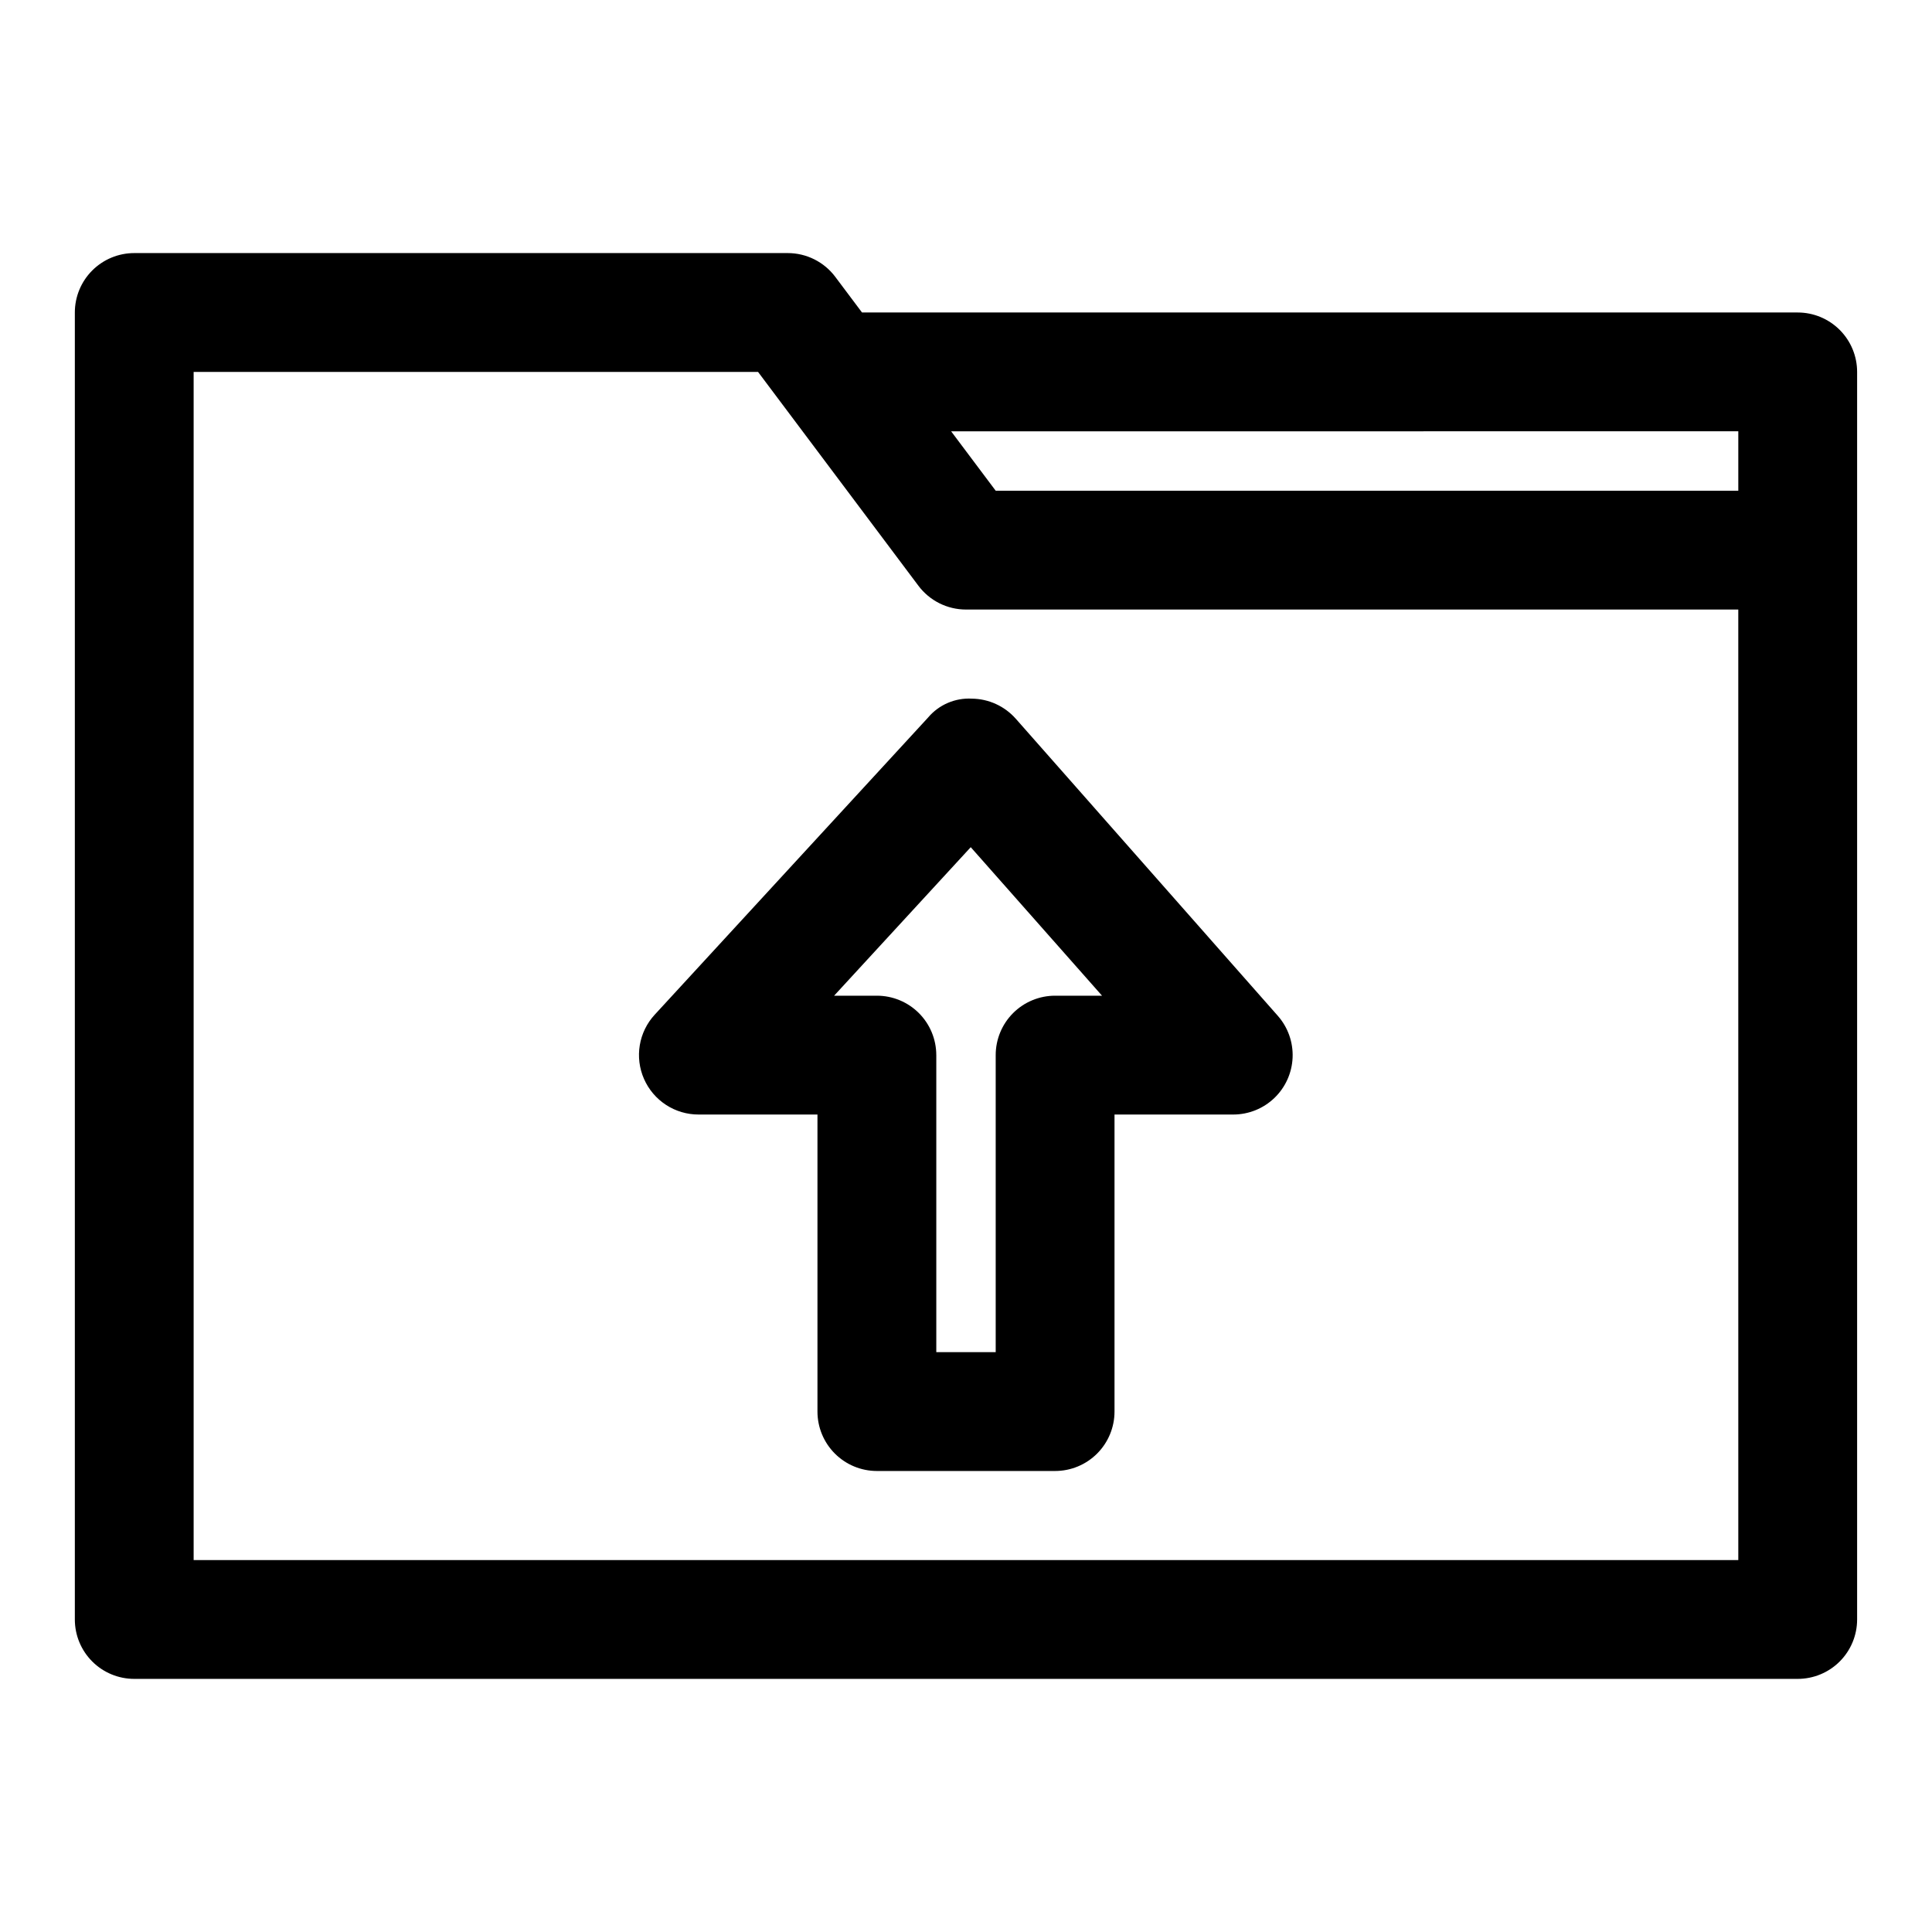
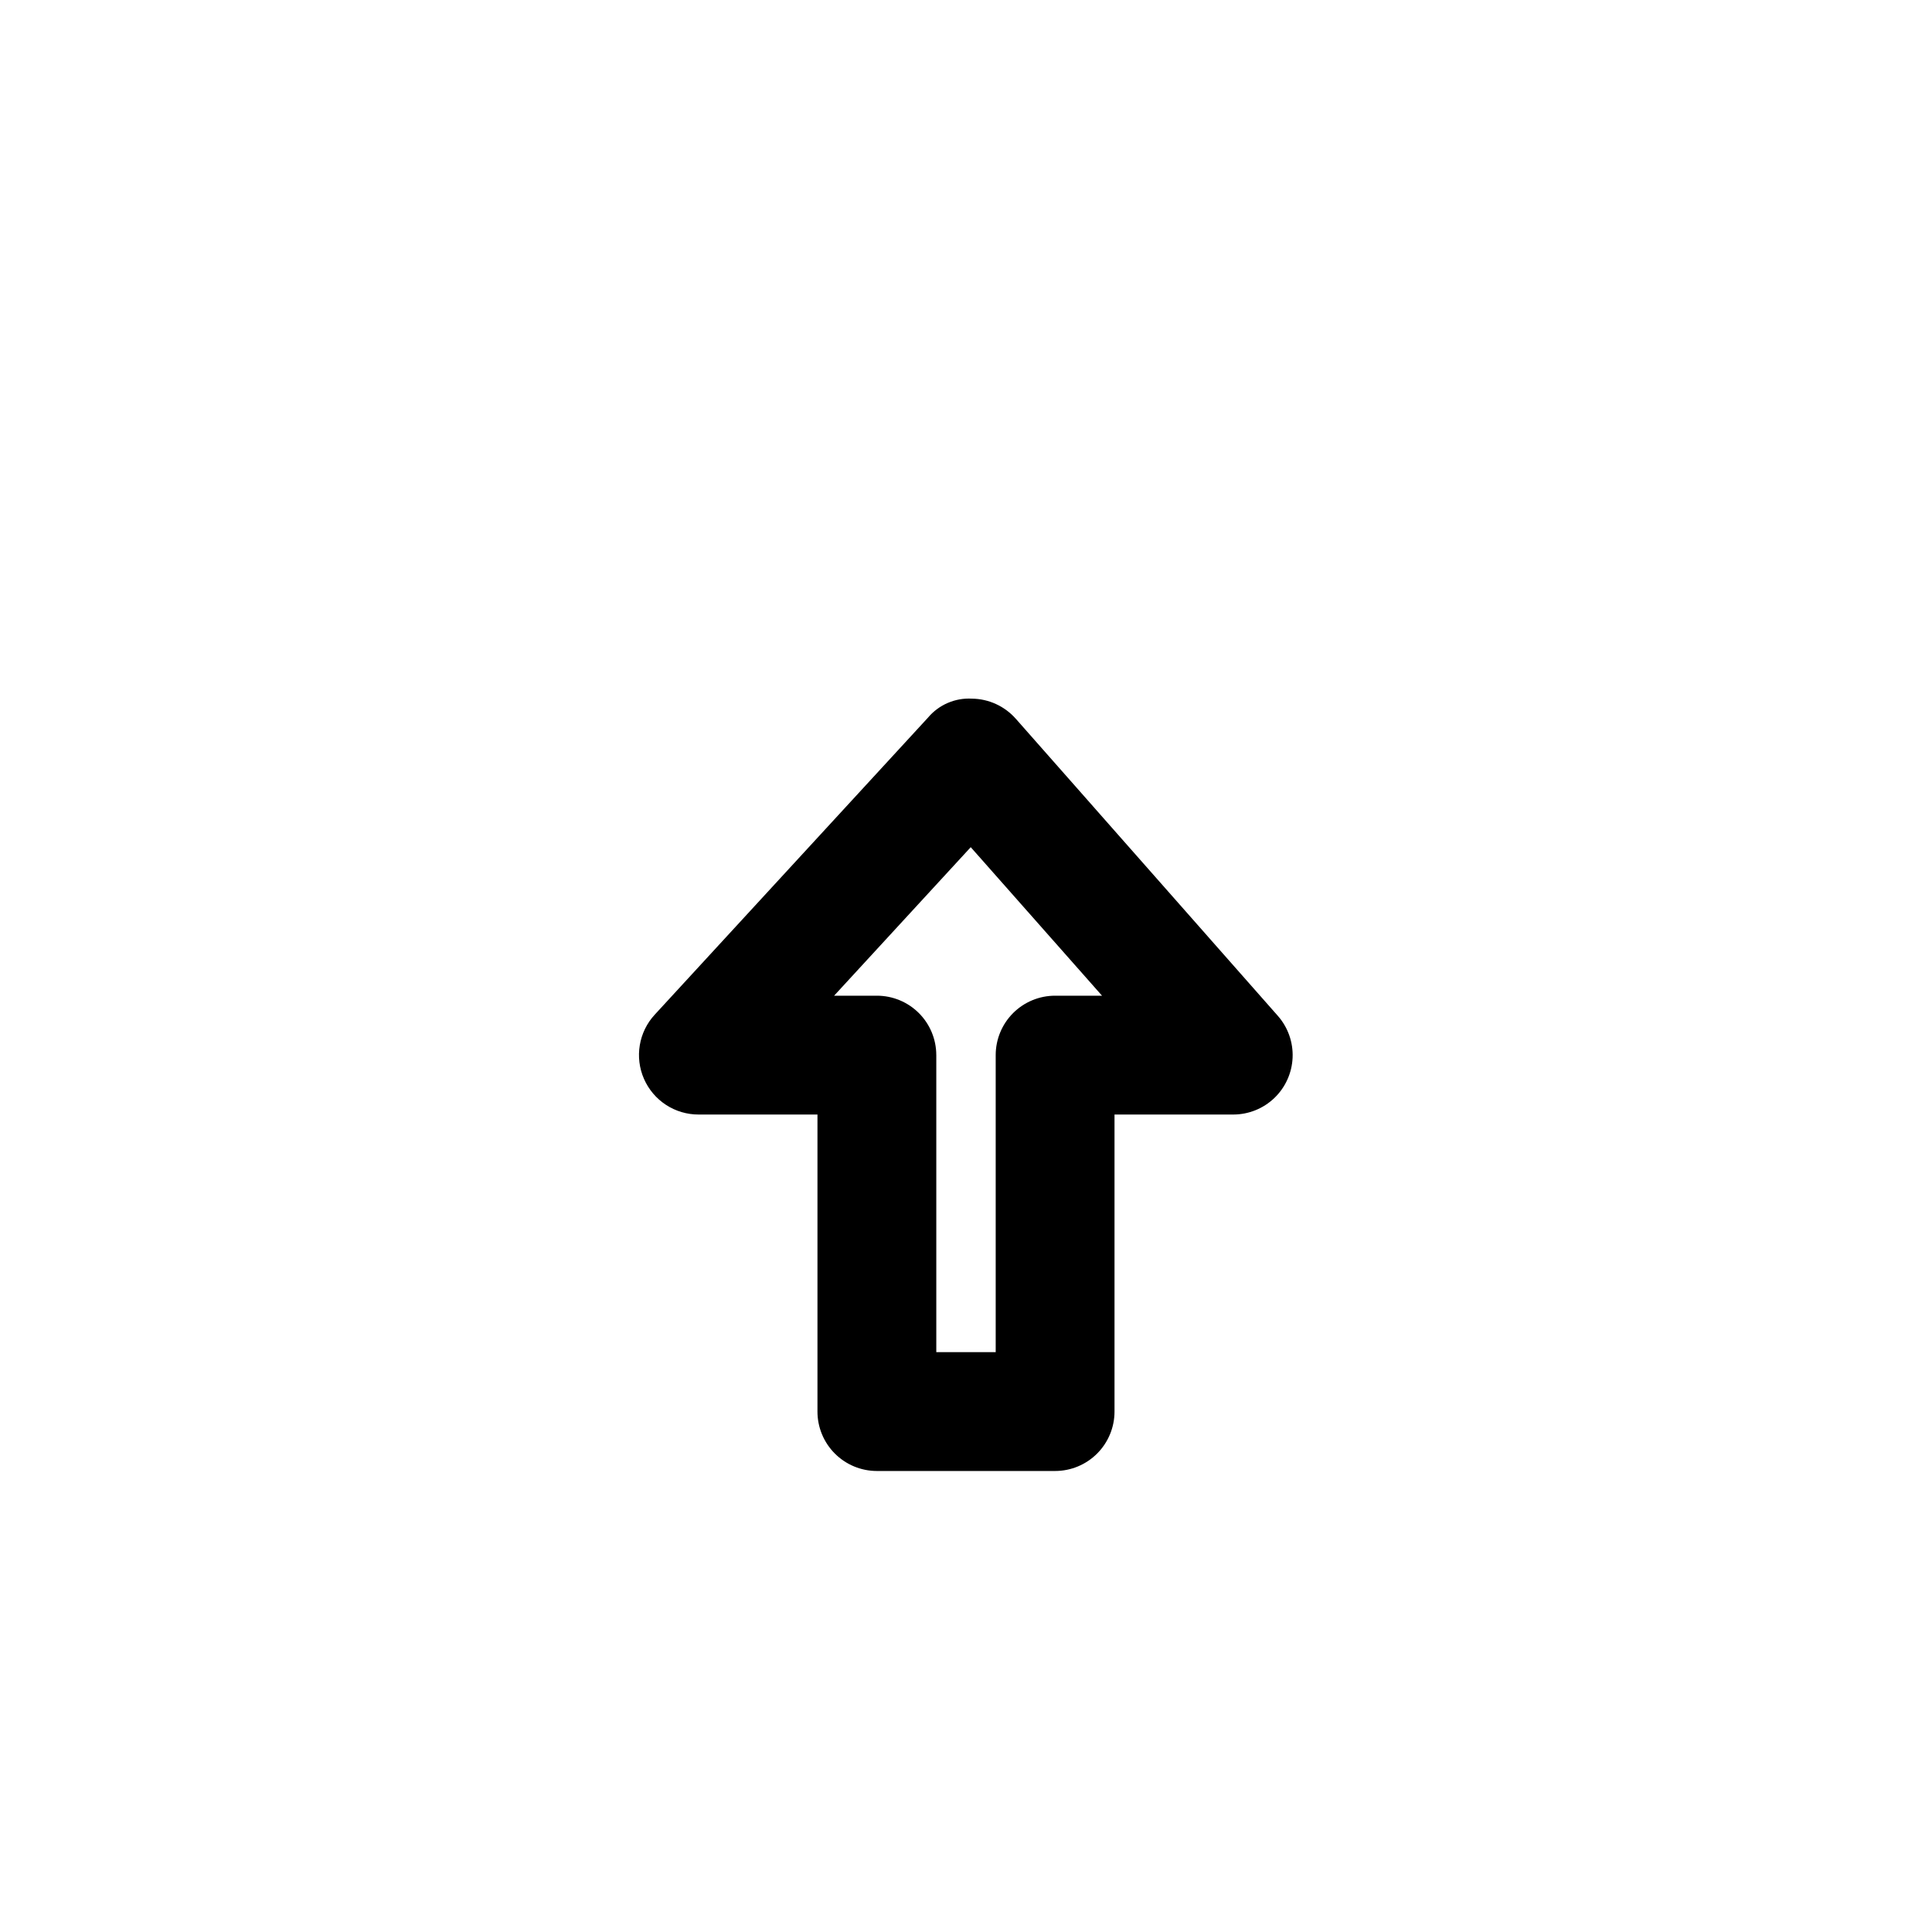
<svg xmlns="http://www.w3.org/2000/svg" fill="#000000" width="800px" height="800px" version="1.1" viewBox="144 144 512 512">
  <g>
-     <path d="m620.41 226.81h-247.97l-7.086-9.445h0.004c-2.977-3.965-7.641-6.297-12.598-6.297h-173.18c-4.176 0-8.18 1.66-11.133 4.609-2.953 2.953-4.613 6.957-4.613 11.133v346.37c0 4.176 1.66 8.18 4.613 11.133s6.957 4.609 11.133 4.609h440.83c4.176 0 8.18-1.656 11.133-4.609s4.613-6.957 4.613-11.133v-330.62c0-4.176-1.66-8.18-4.613-11.133s-6.957-4.613-11.133-4.613zm-15.742 31.488v15.746h-196.8l-11.809-15.742zm0 299.14h-409.35v-314.88h149.57l42.508 56.68c2.973 3.961 7.641 6.297 12.598 6.297h204.67z" />
    <path d="m317.5 412.91c-2.074 2.25-3.449 5.059-3.949 8.078-0.504 3.019-0.117 6.121 1.113 8.926 1.23 2.812 3.258 5.211 5.832 6.887 2.574 1.68 5.582 2.57 8.652 2.559h31.488v78.719c0 4.176 1.66 8.18 4.613 11.133 2.953 2.953 6.957 4.613 11.133 4.613h47.23c4.176 0 8.18-1.66 11.133-4.613 2.953-2.953 4.613-6.957 4.613-11.133v-78.719h31.488c4.055-0.008 7.953-1.574 10.879-4.383 2.926-2.809 4.656-6.641 4.828-10.691 0.176-4.051-1.223-8.016-3.898-11.062l-69.43-78.719h-0.004c-2.949-3.356-7.184-5.305-11.648-5.356-4.461-0.25-8.781 1.617-11.652 5.039zm118.55-5.039h-12.438c-4.176 0-8.18 1.656-11.133 4.609s-4.609 6.957-4.609 11.133v78.719h-15.742v-78.719h-0.004c0-4.176-1.656-8.18-4.609-11.133s-6.957-4.609-11.133-4.609h-11.336l36.211-39.359z" />
  </g>
</svg>